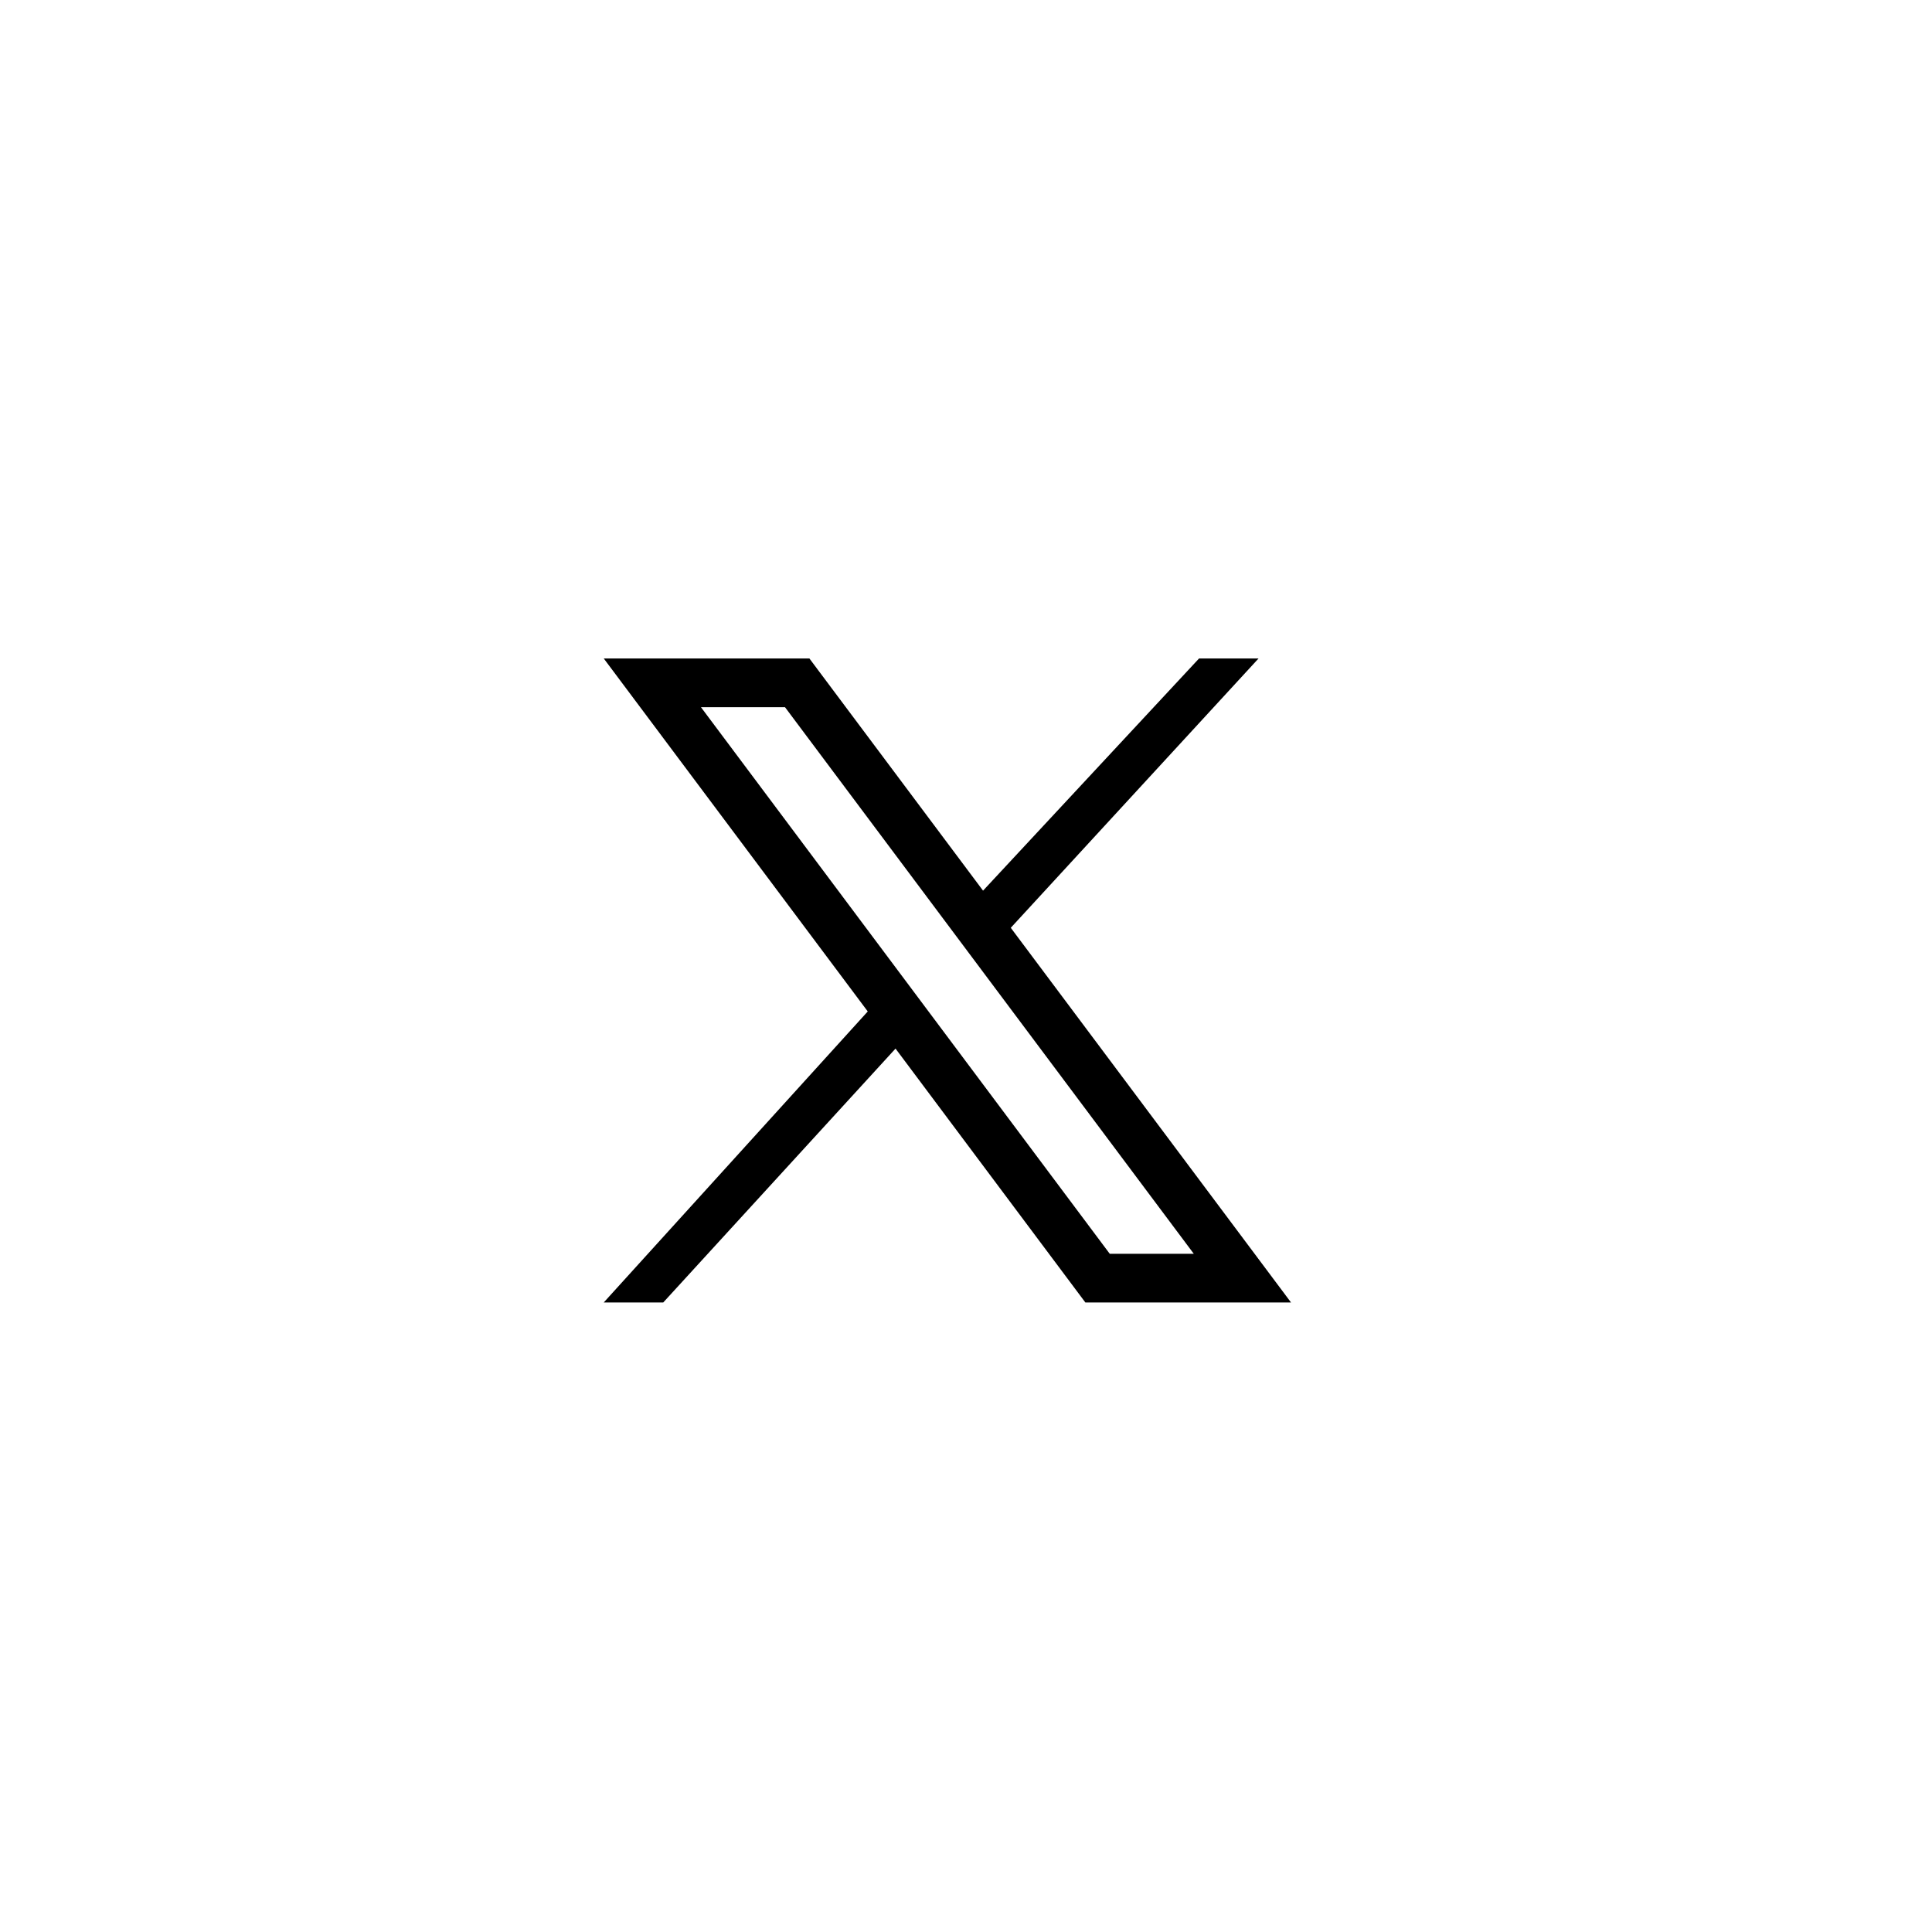
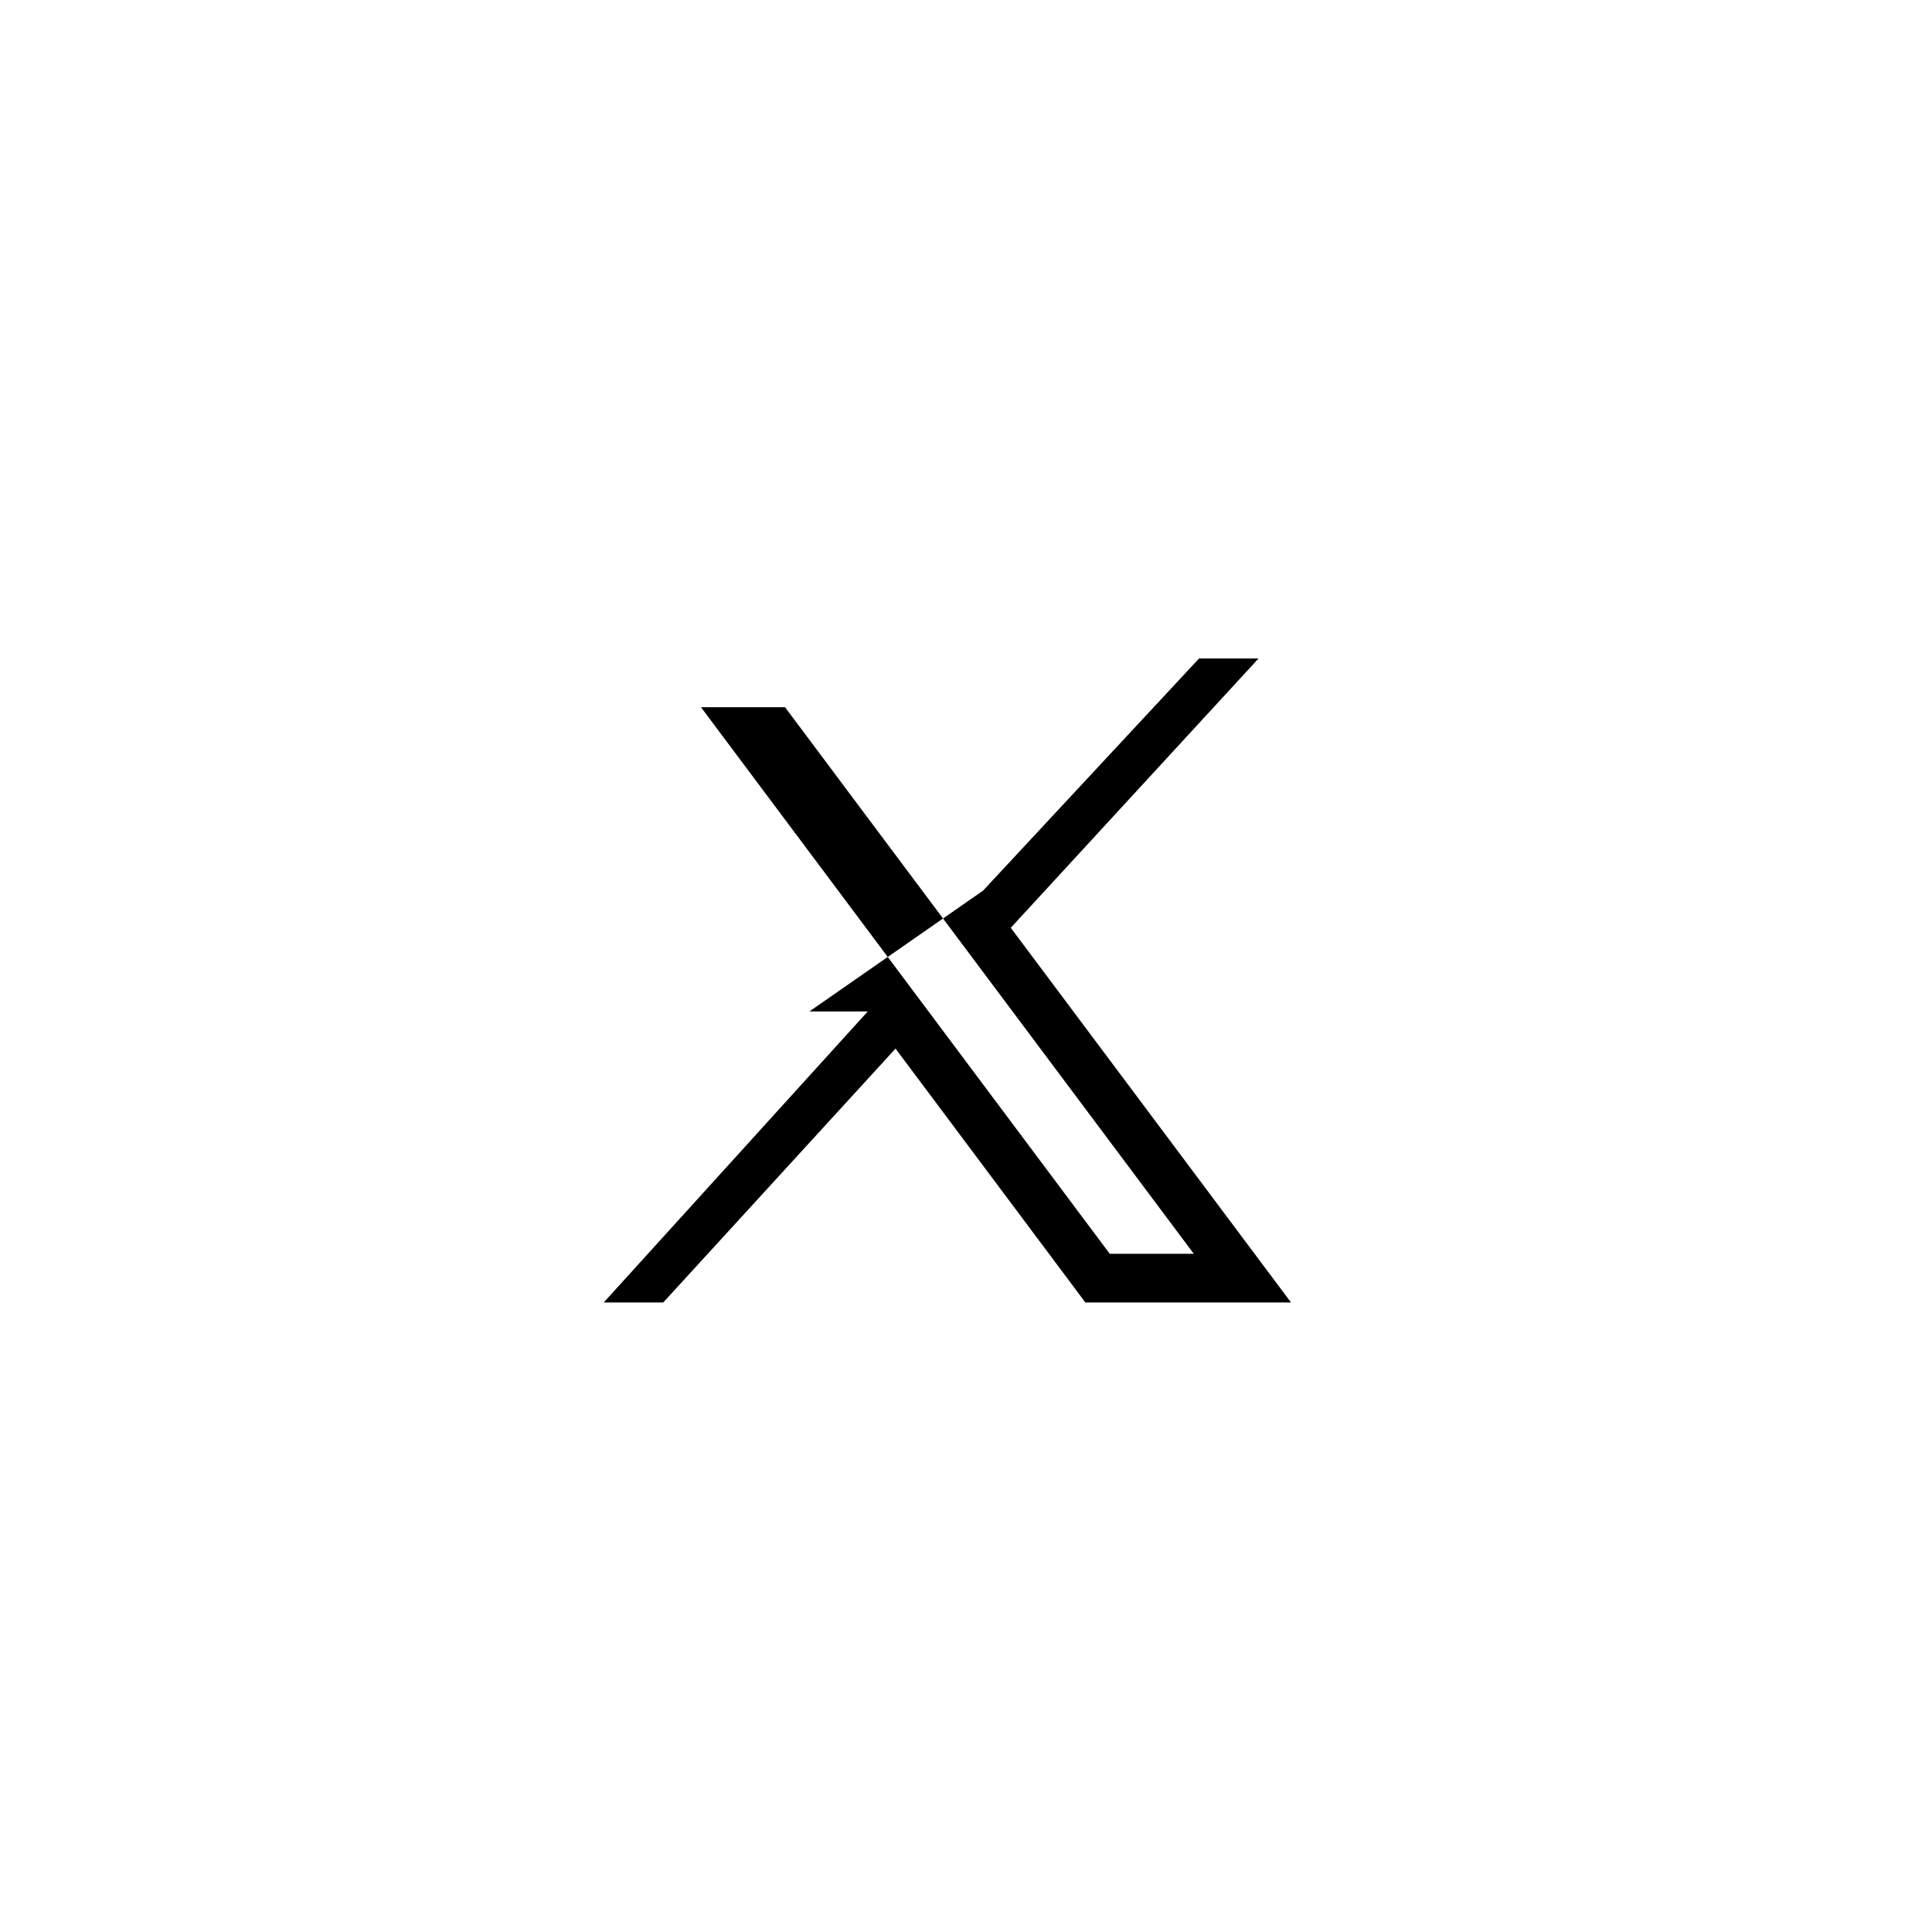
<svg xmlns="http://www.w3.org/2000/svg" width="40" height="40" viewBox="0 0 40 40" fill="none">
-   <path d="M20.353 18.44L24.825 13.633H26.057L20.927 19.209L26.729 26.966H22.471L18.541 21.71L13.732 26.966H12.5L17.966 20.941L12.5 13.633H16.758L20.353 18.44ZM22.976 25.958H24.716L16.253 14.642H14.513L22.976 25.958Z" fill="black" />
+   <path d="M20.353 18.44L24.825 13.633H26.057L20.927 19.209L26.729 26.966H22.471L18.541 21.71L13.732 26.966H12.5L17.966 20.941H16.758L20.353 18.44ZM22.976 25.958H24.716L16.253 14.642H14.513L22.976 25.958Z" fill="black" />
</svg>